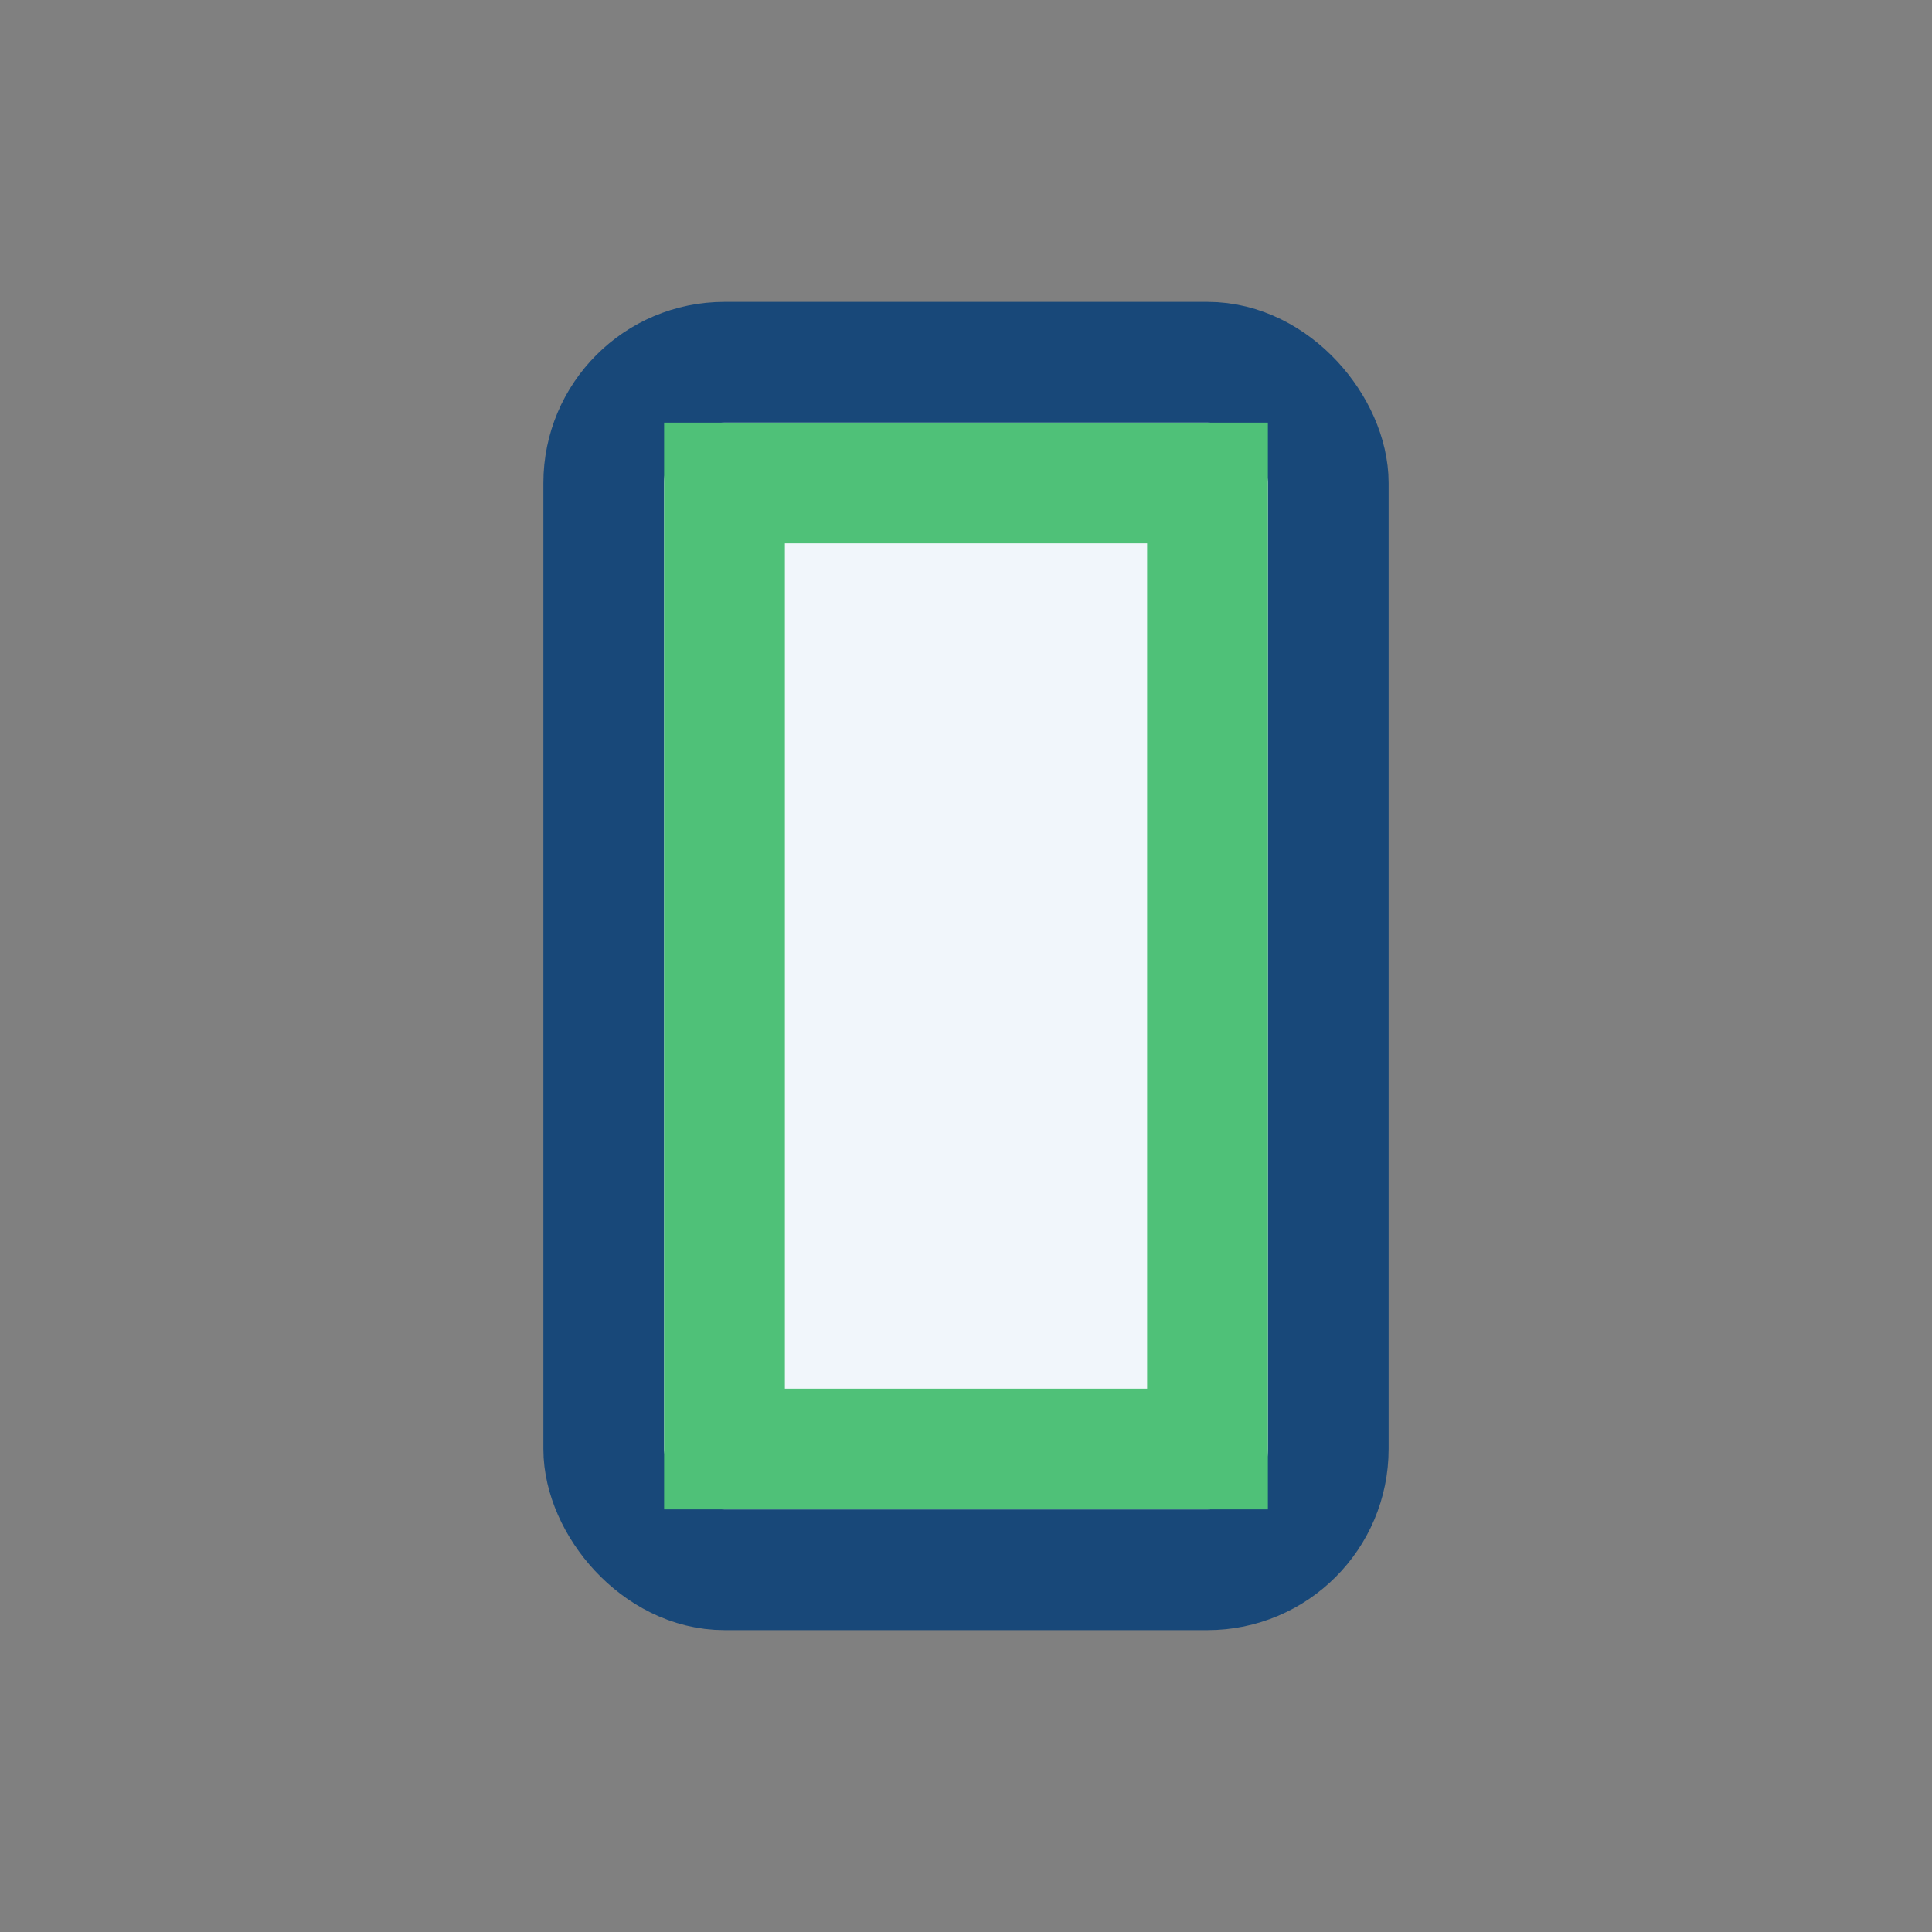
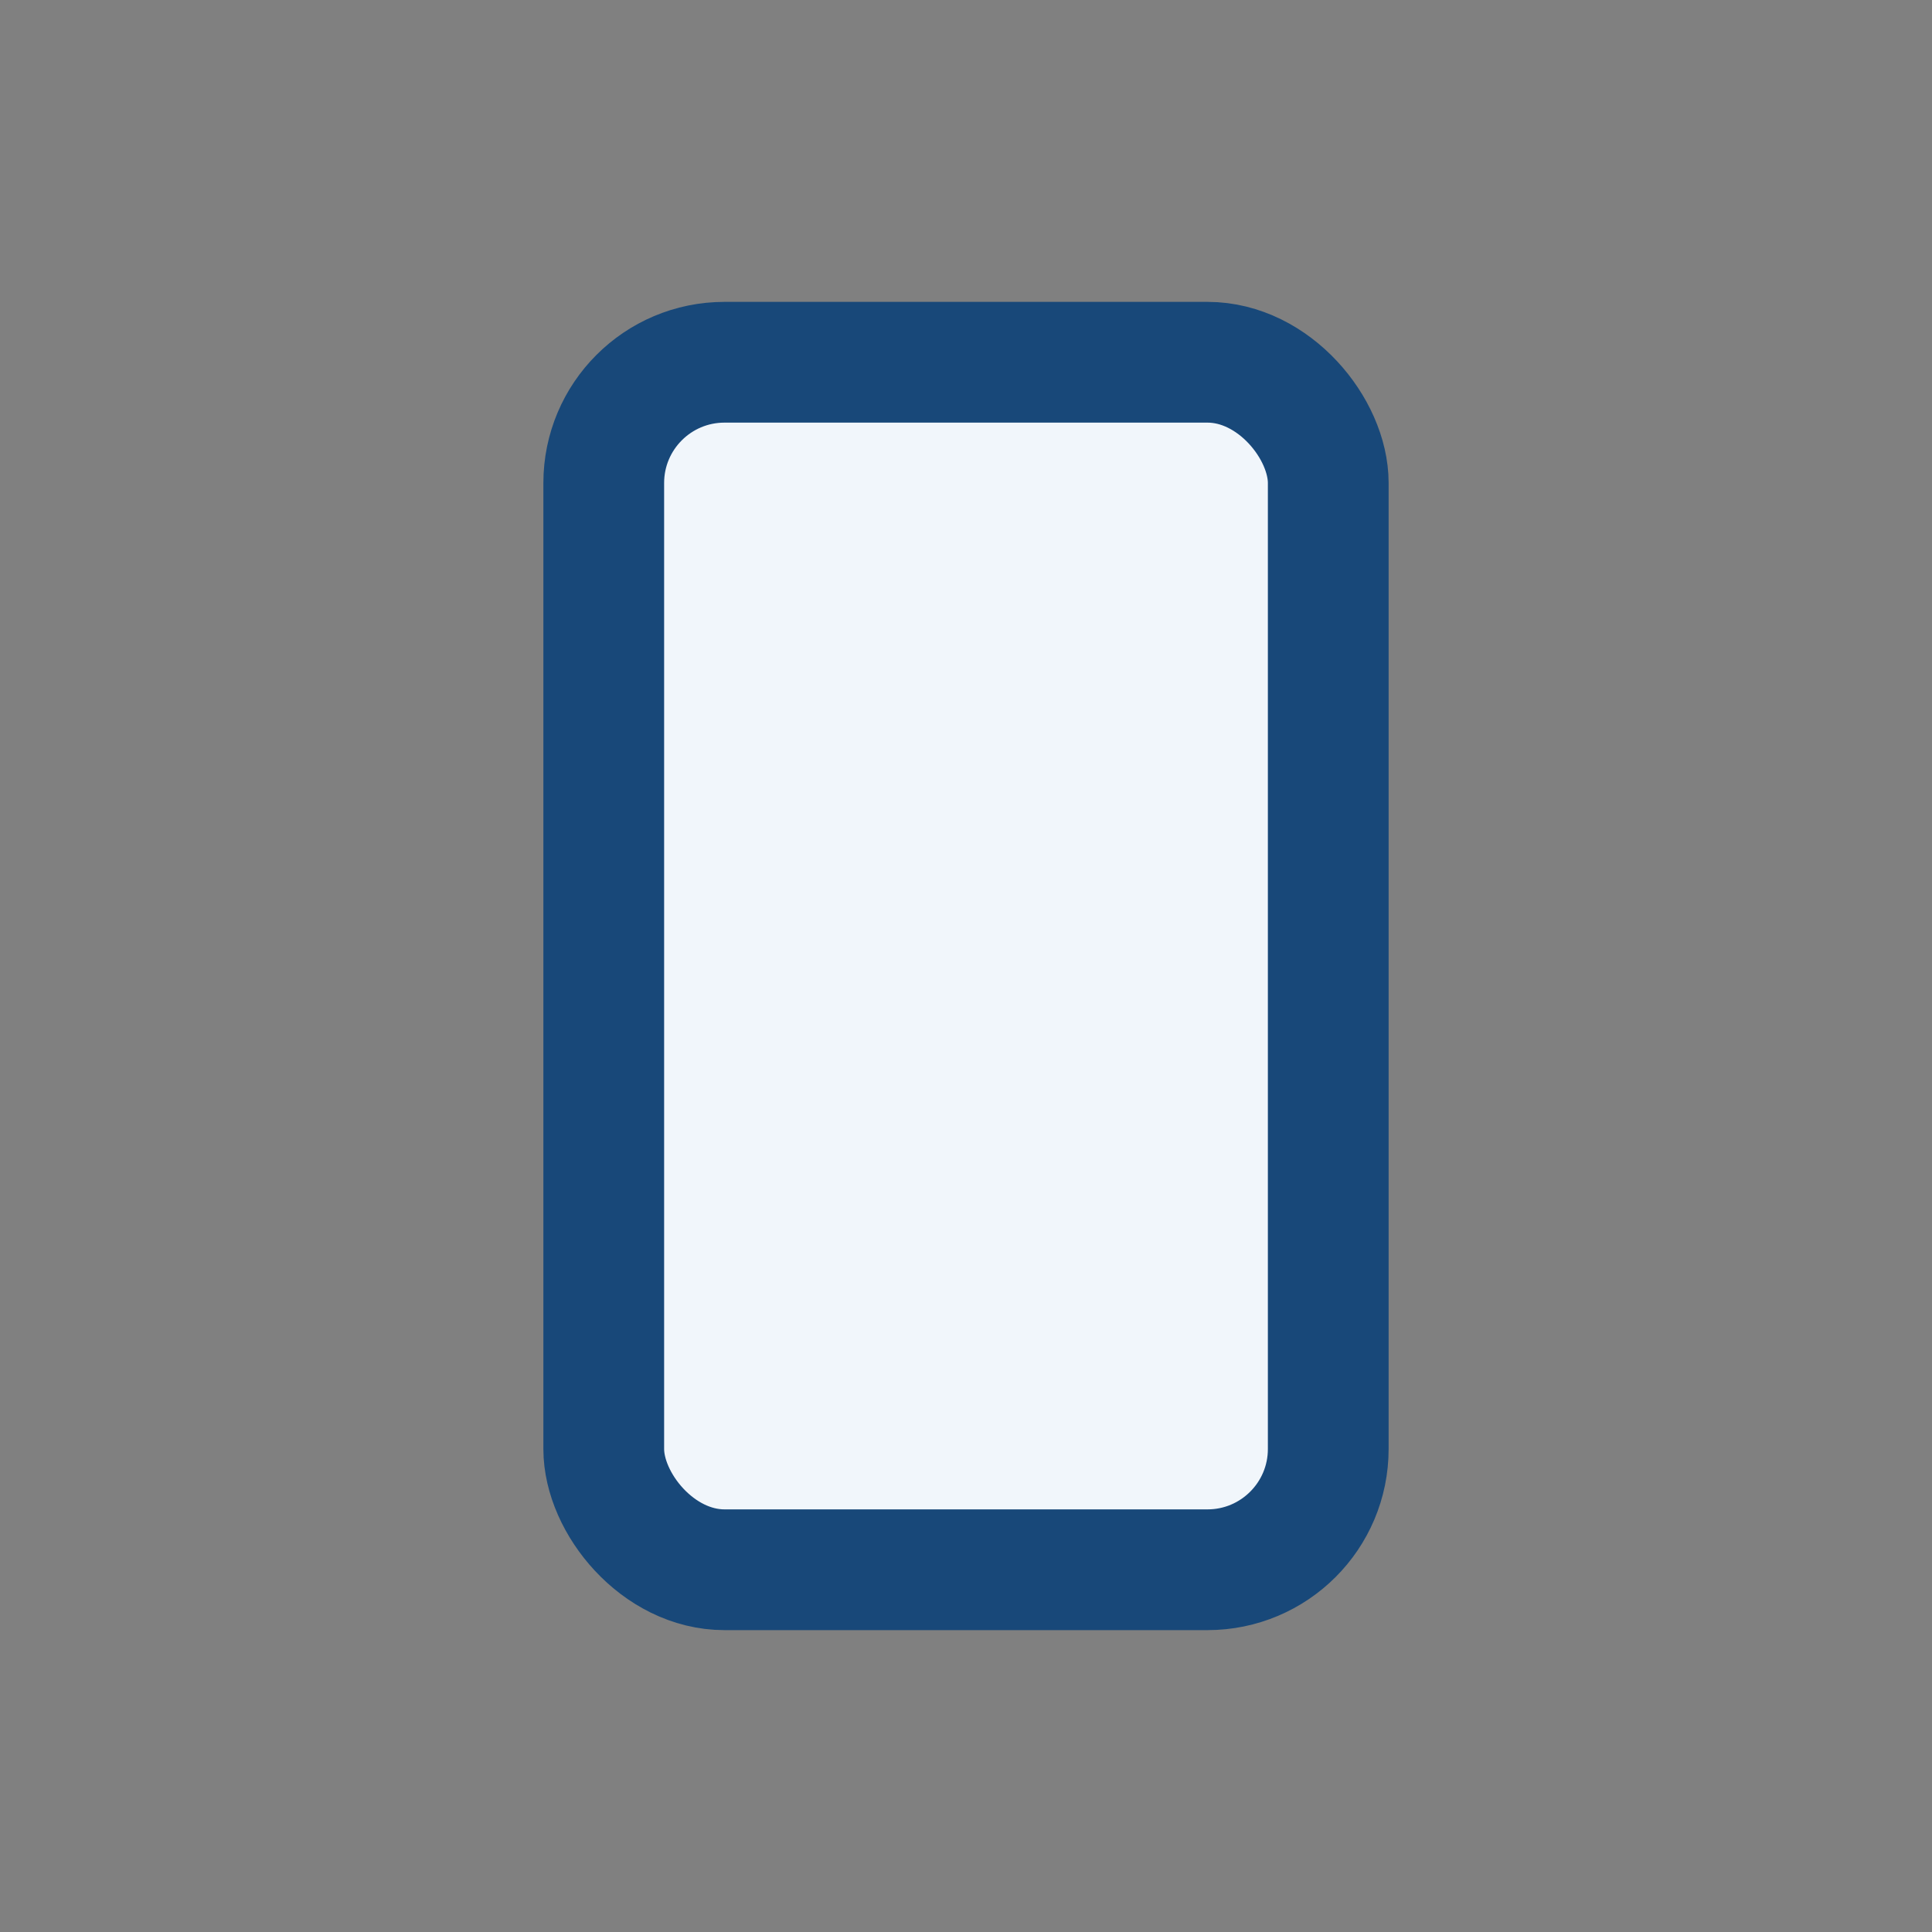
<svg xmlns="http://www.w3.org/2000/svg" width="32" height="32" viewBox="0 0 32 32">
  <rect x="0" y="0" width="32" height="32" fill="#808080" stroke="none" />
  <rect x="10" y="6" width="12" height="20" rx="2" fill="#F1F6FB" stroke="#184879" stroke-width="2" />
-   <rect x="12" y="8" width="8" height="16" fill="none" stroke="#4FC178" stroke-width="2" />
</svg>